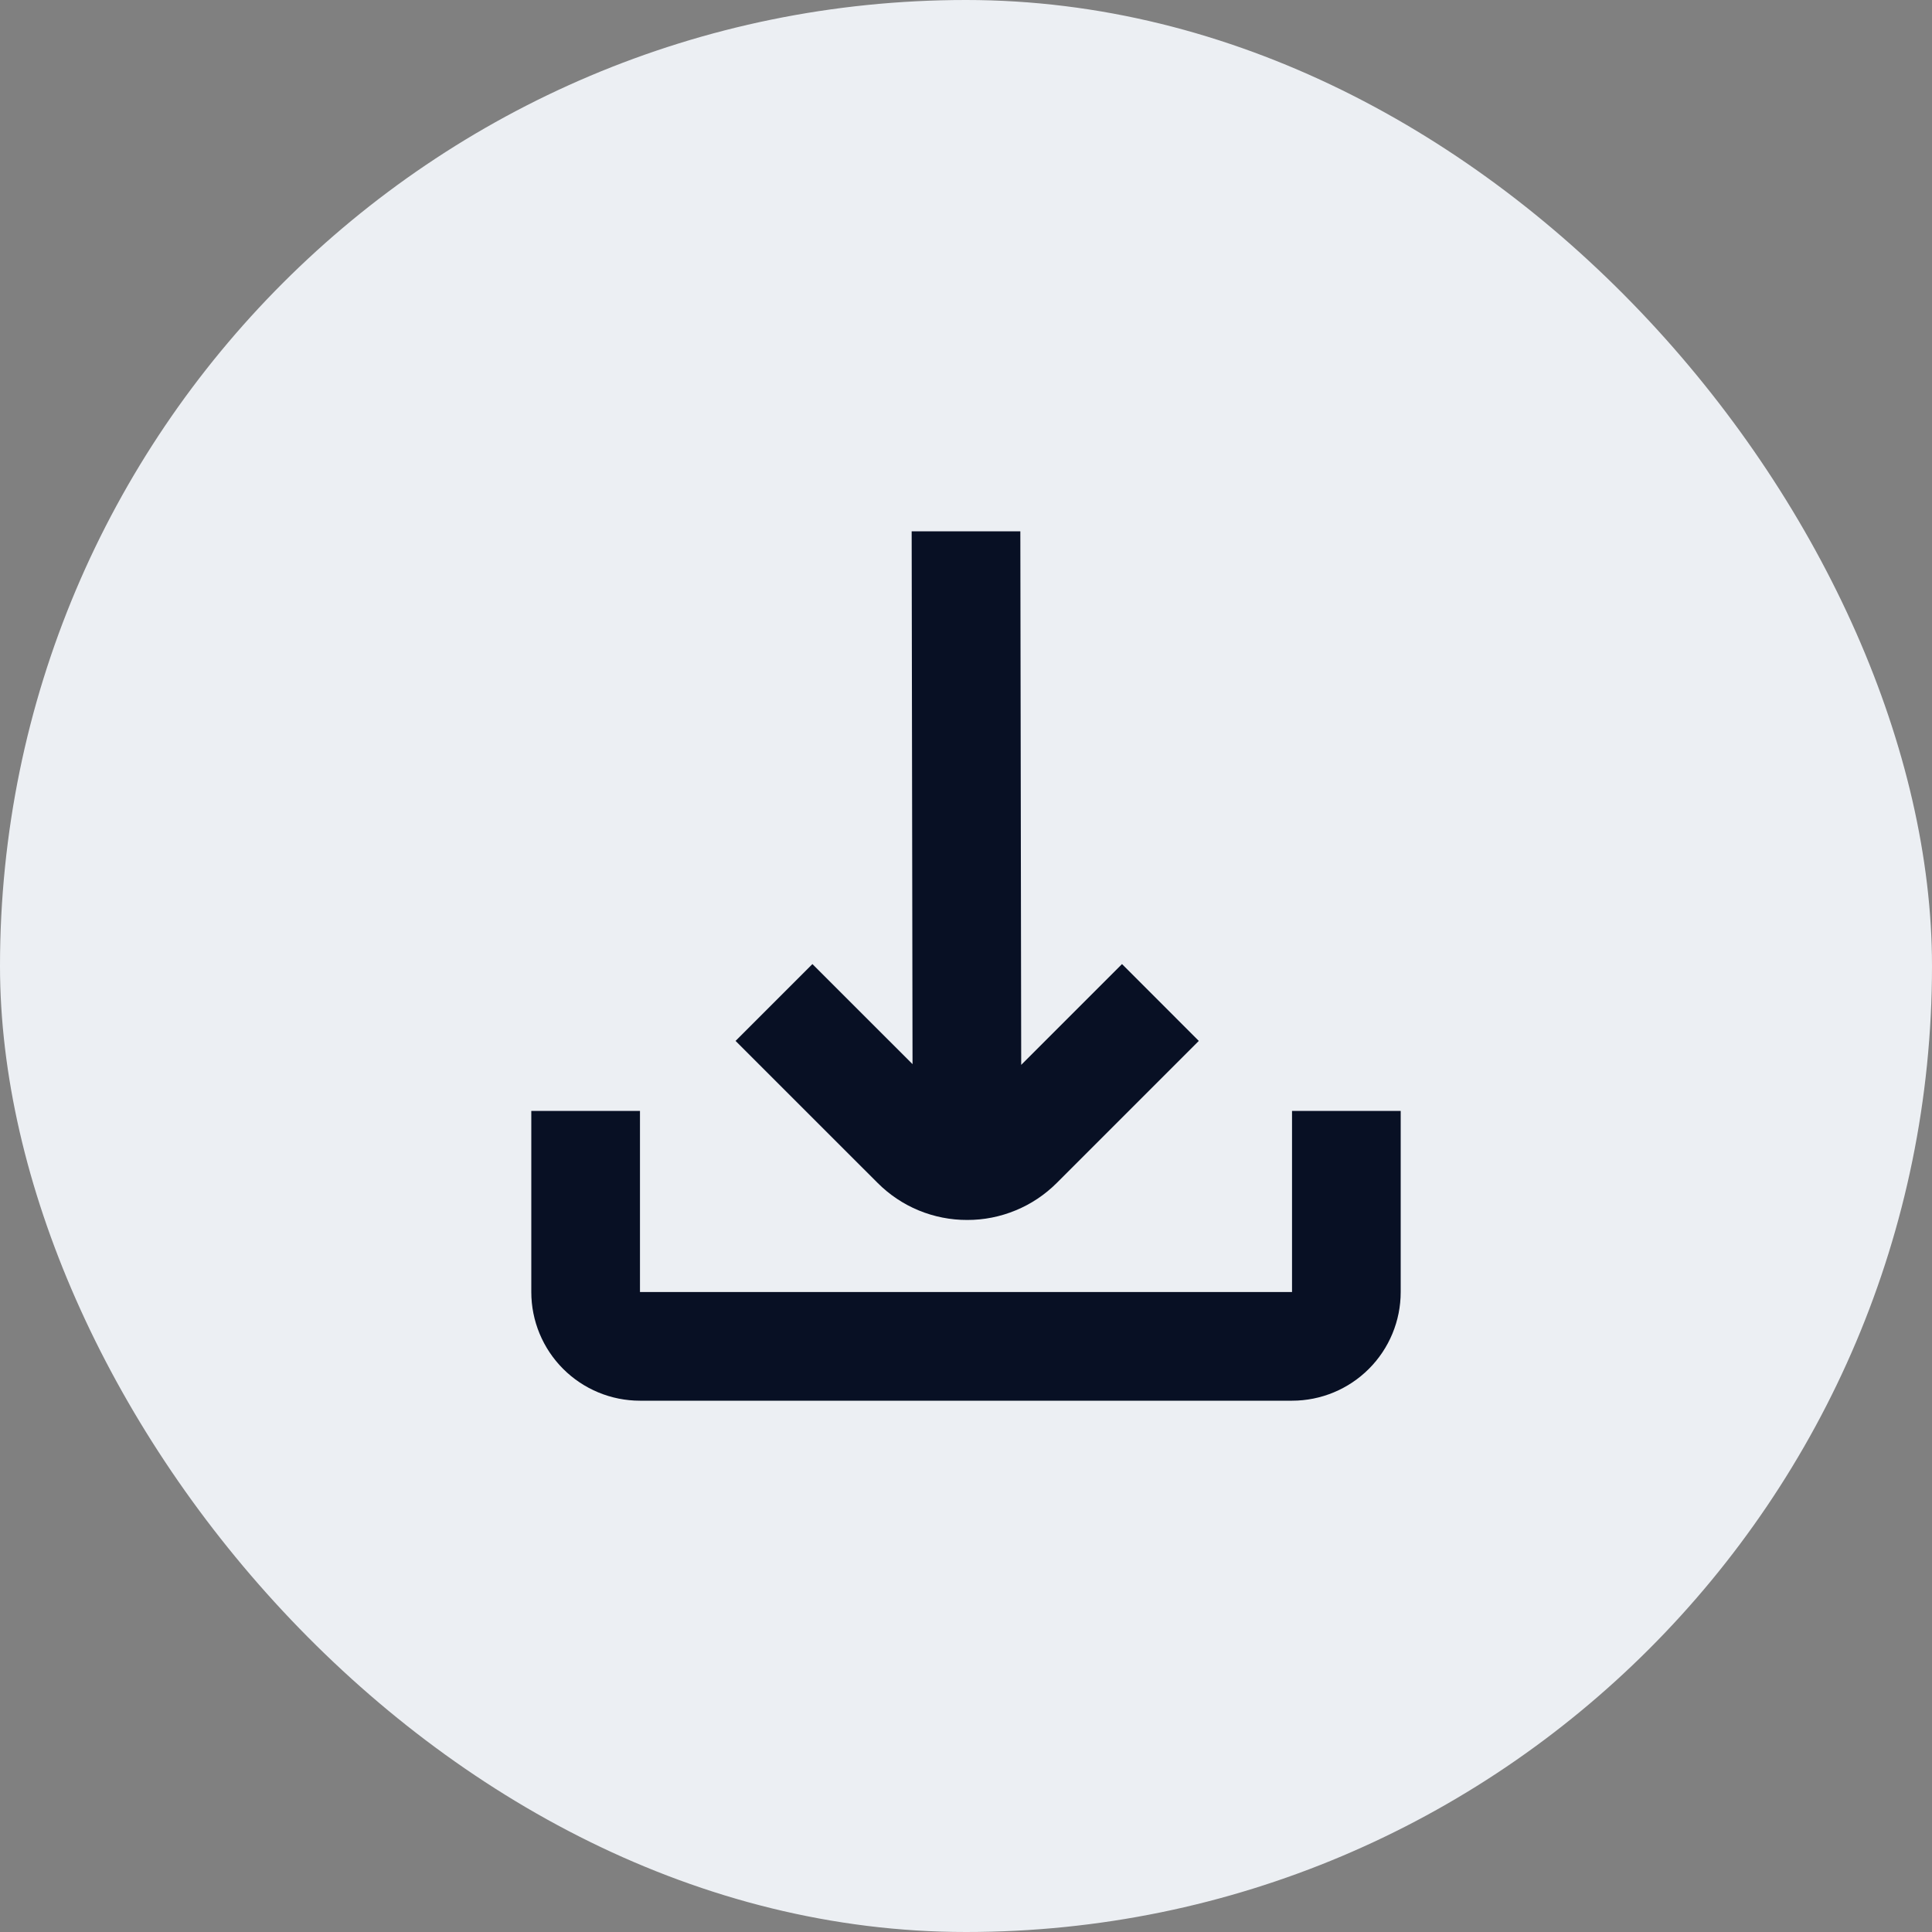
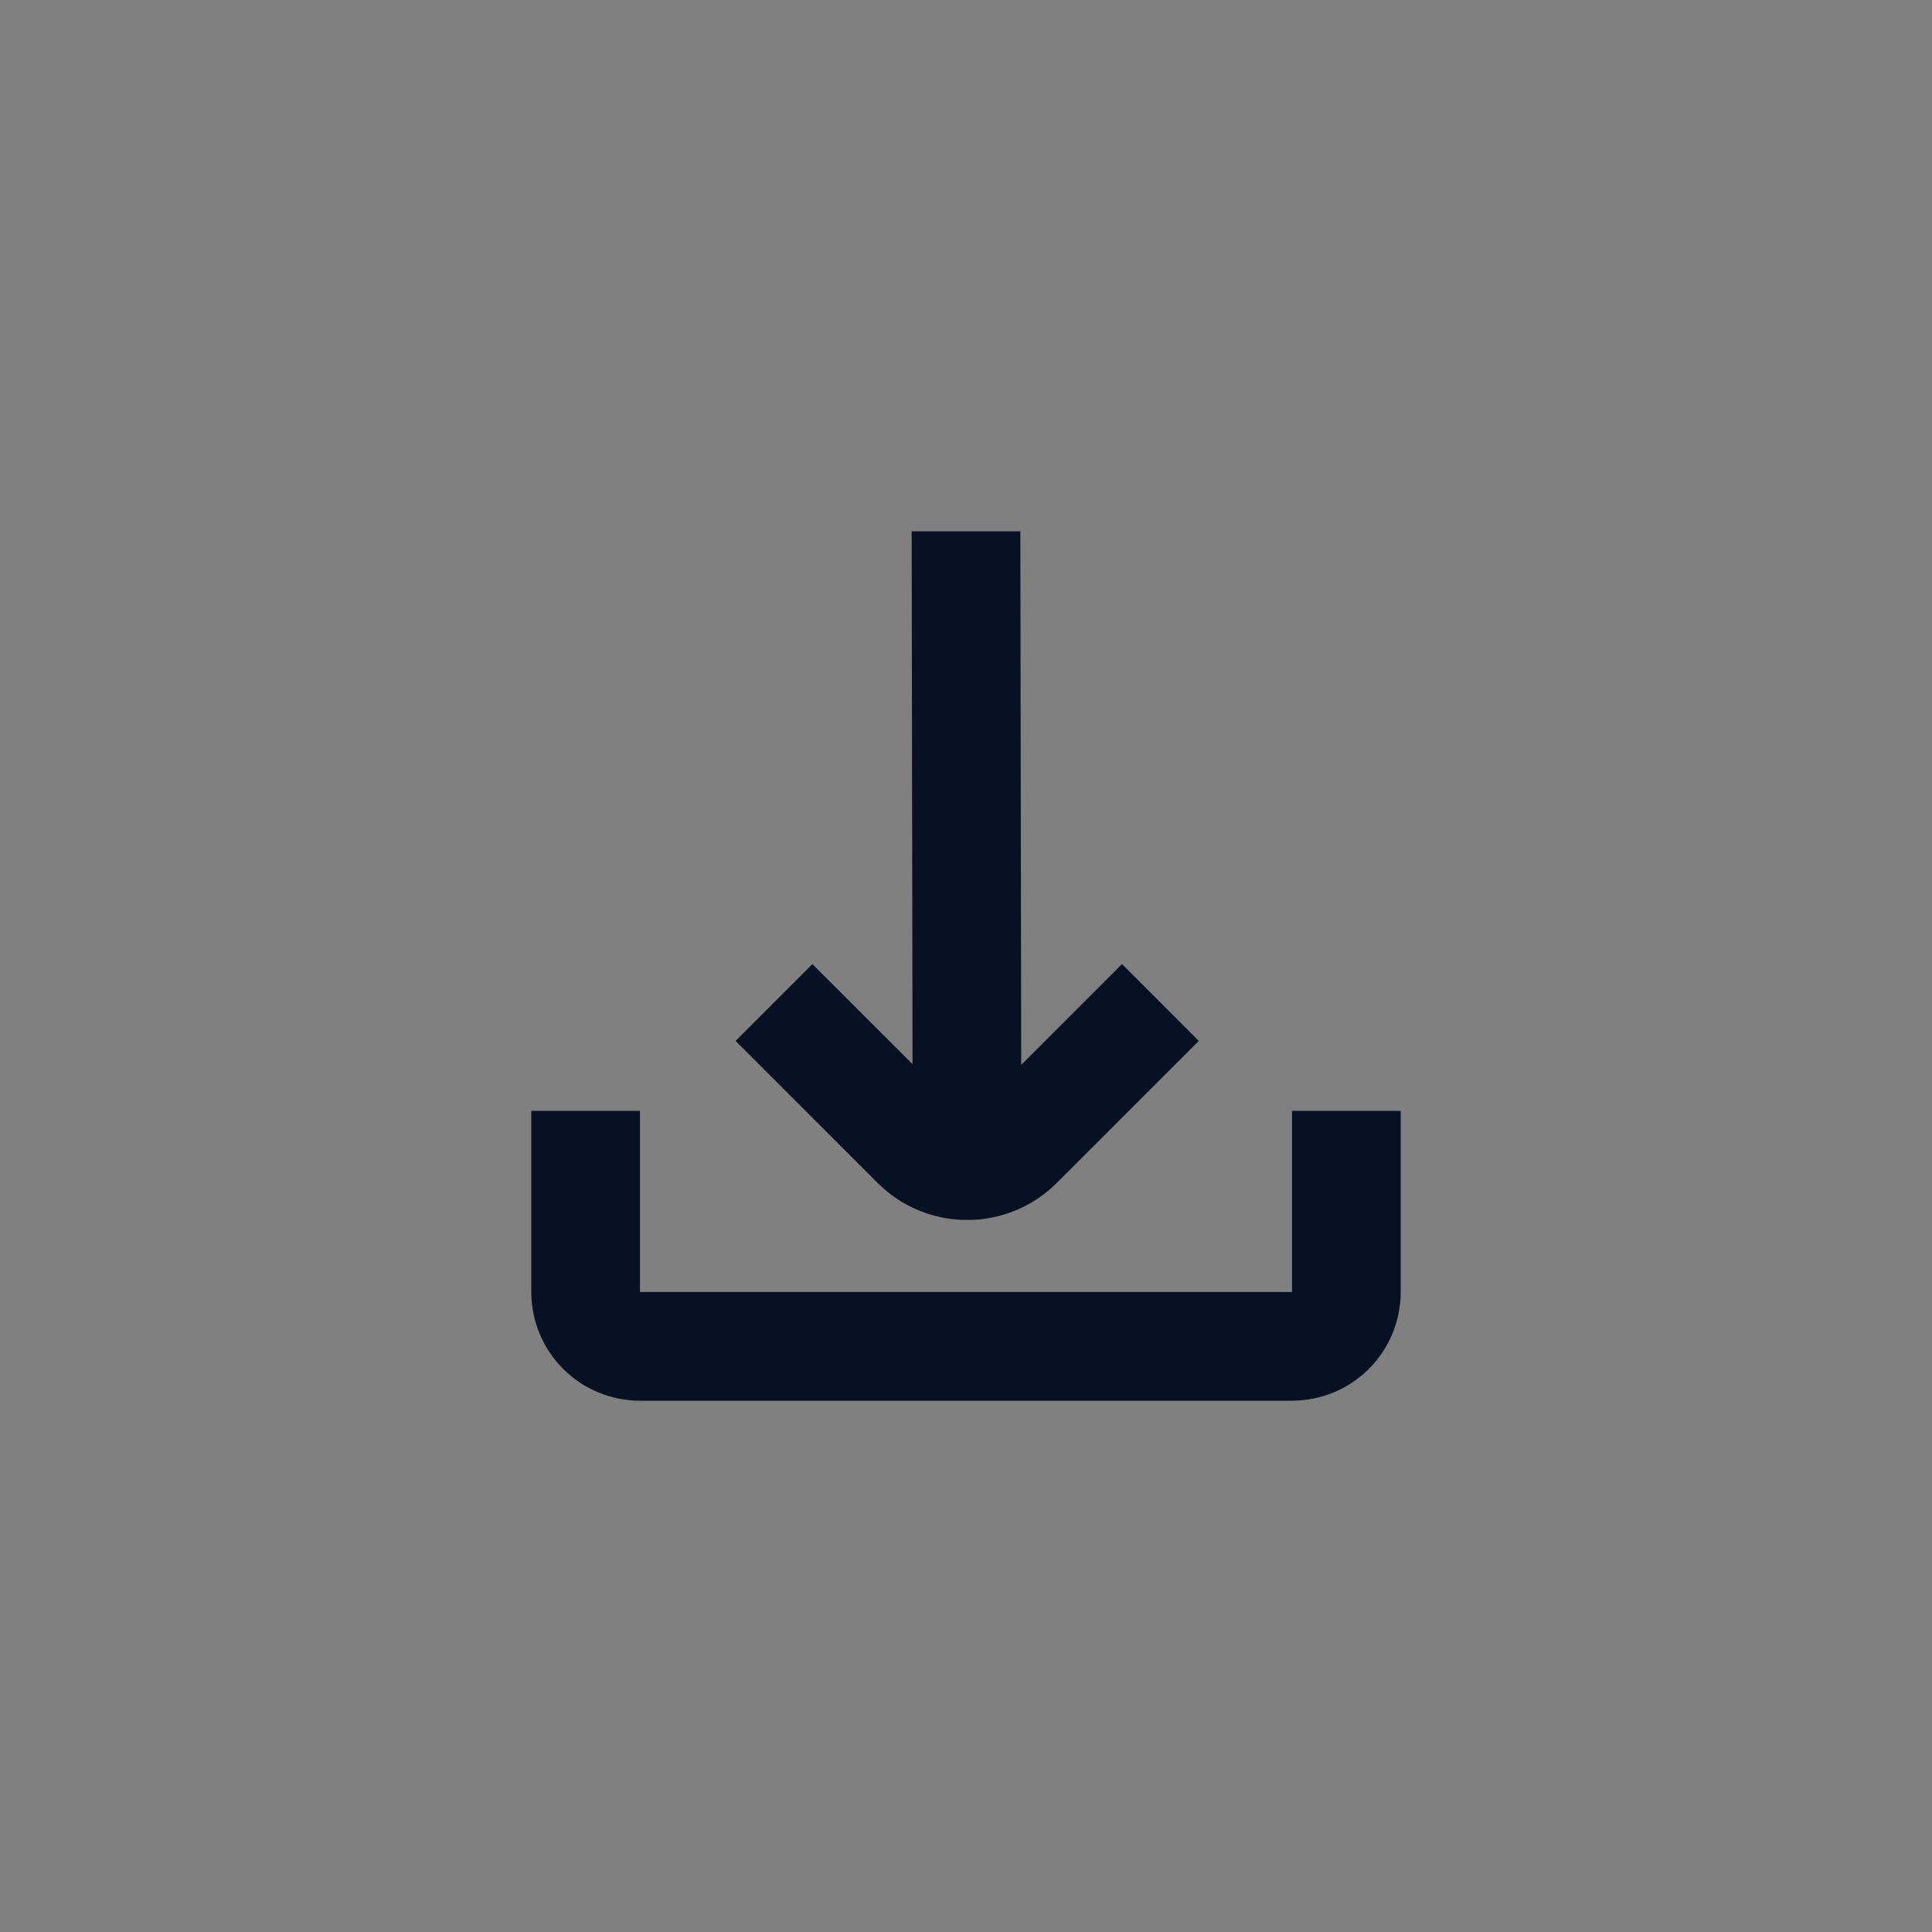
<svg xmlns="http://www.w3.org/2000/svg" width="40" height="40" viewBox="0 0 40 40" fill="none">
  <rect x="0" y="0" width="40" height="40" fill="#808080" stroke="none" />
-   <rect width="40" height="40" rx="20" fill="#ECEFF3" />
  <g clip-path="url(#clip0_98_1720)">
    <path d="M20.025 25.258C20.369 25.259 20.711 25.191 21.029 25.059C21.348 24.928 21.637 24.734 21.881 24.49L24.82 21.551L23.23 19.96L21.143 22.047L21.125 11H18.875L18.893 22.032L16.82 19.96L15.229 21.551L18.169 24.49C18.412 24.734 18.701 24.928 19.02 25.06C19.338 25.191 19.68 25.259 20.025 25.258Z" fill="#081024" />
    <path d="M26.75 23V26.75H13.25V23H11V26.75C11 27.347 11.237 27.919 11.659 28.341C12.081 28.763 12.653 29 13.25 29H26.75C27.347 29 27.919 28.763 28.341 28.341C28.763 27.919 29 27.347 29 26.75V23H26.75Z" fill="#081024" />
  </g>
  <defs>
    <clipPath id="clip0_98_1720">
      <rect width="18" height="18" fill="white" transform="translate(11 11)" />
    </clipPath>
  </defs>
</svg>